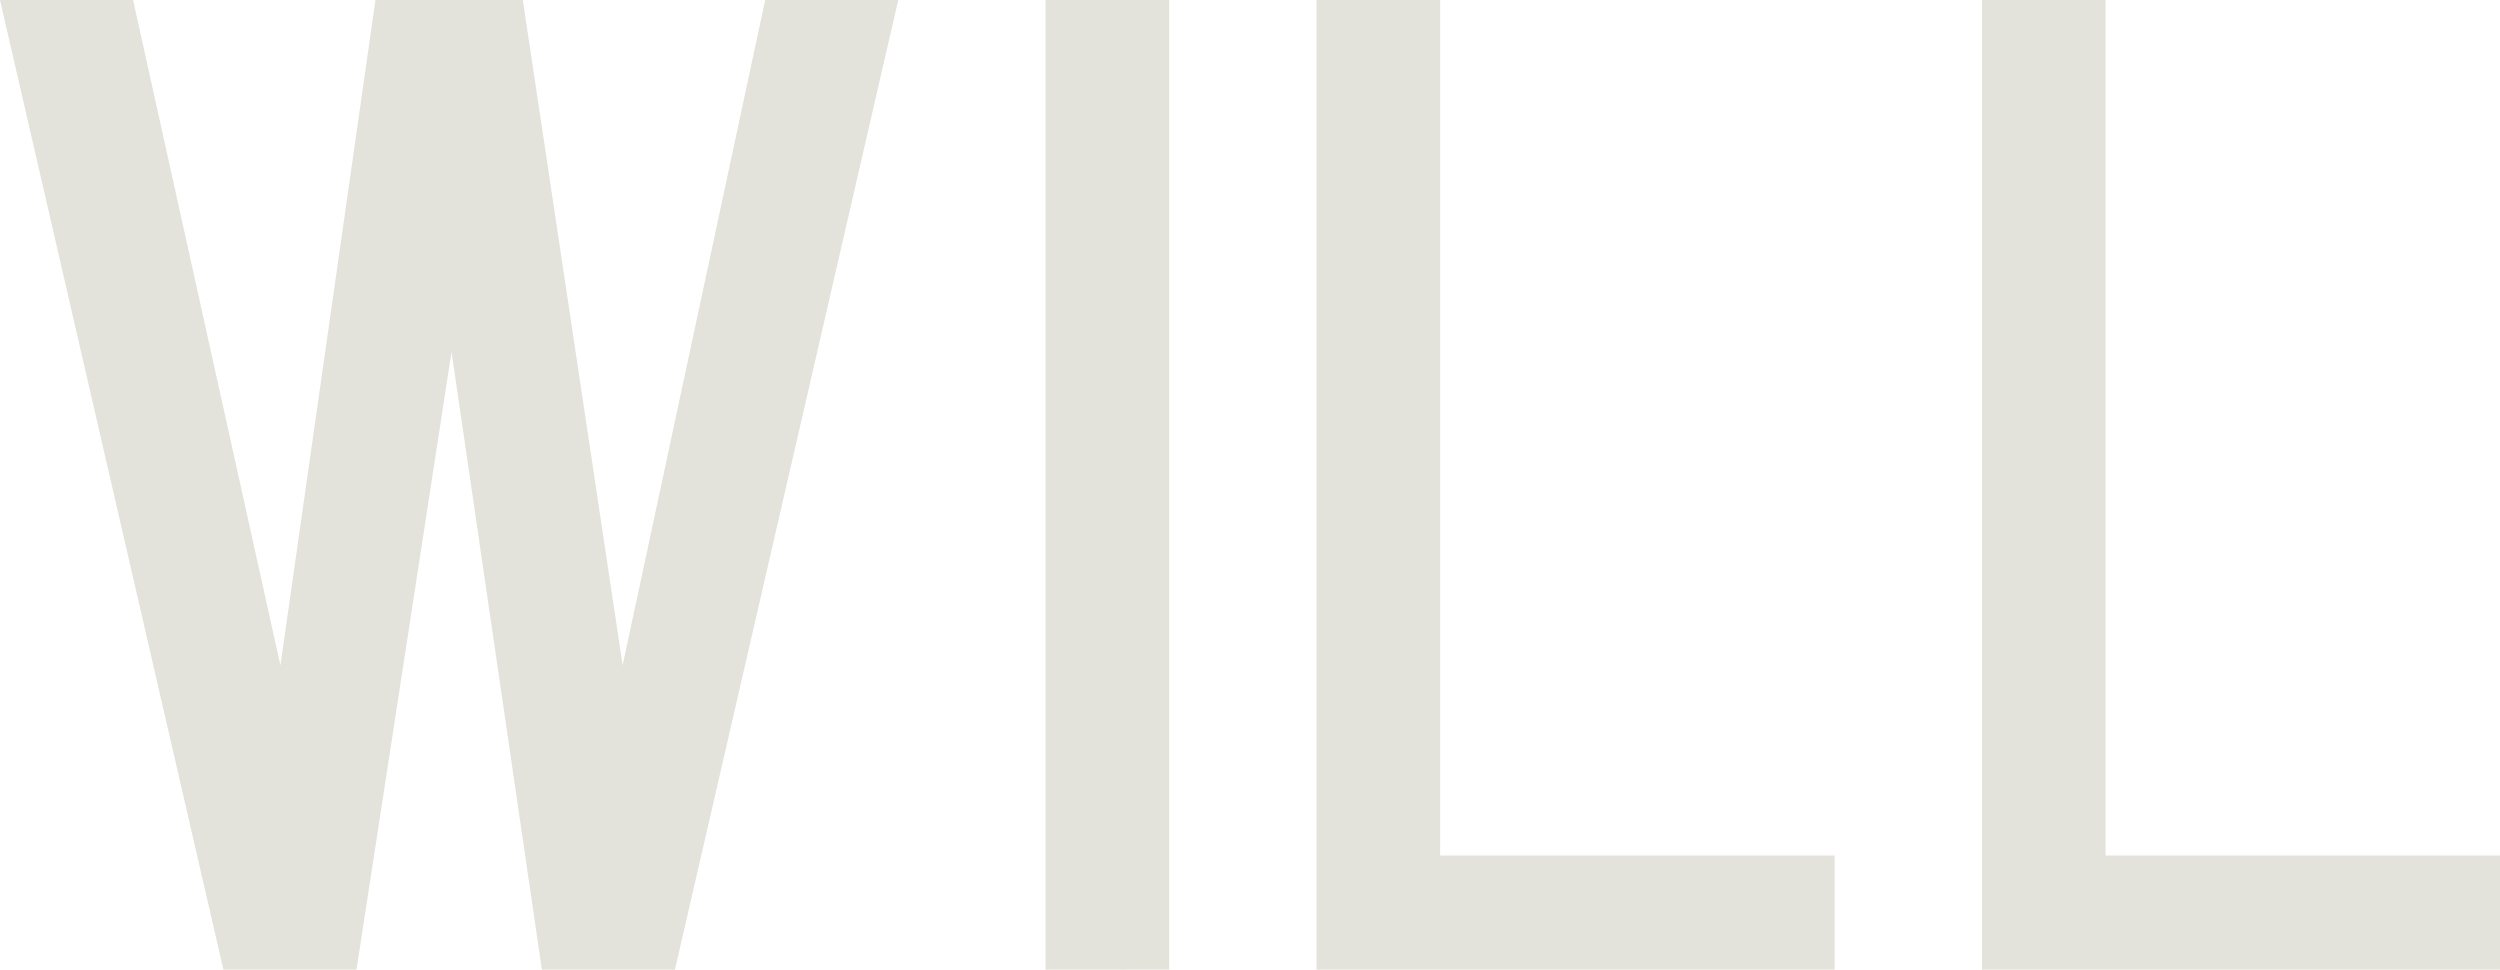
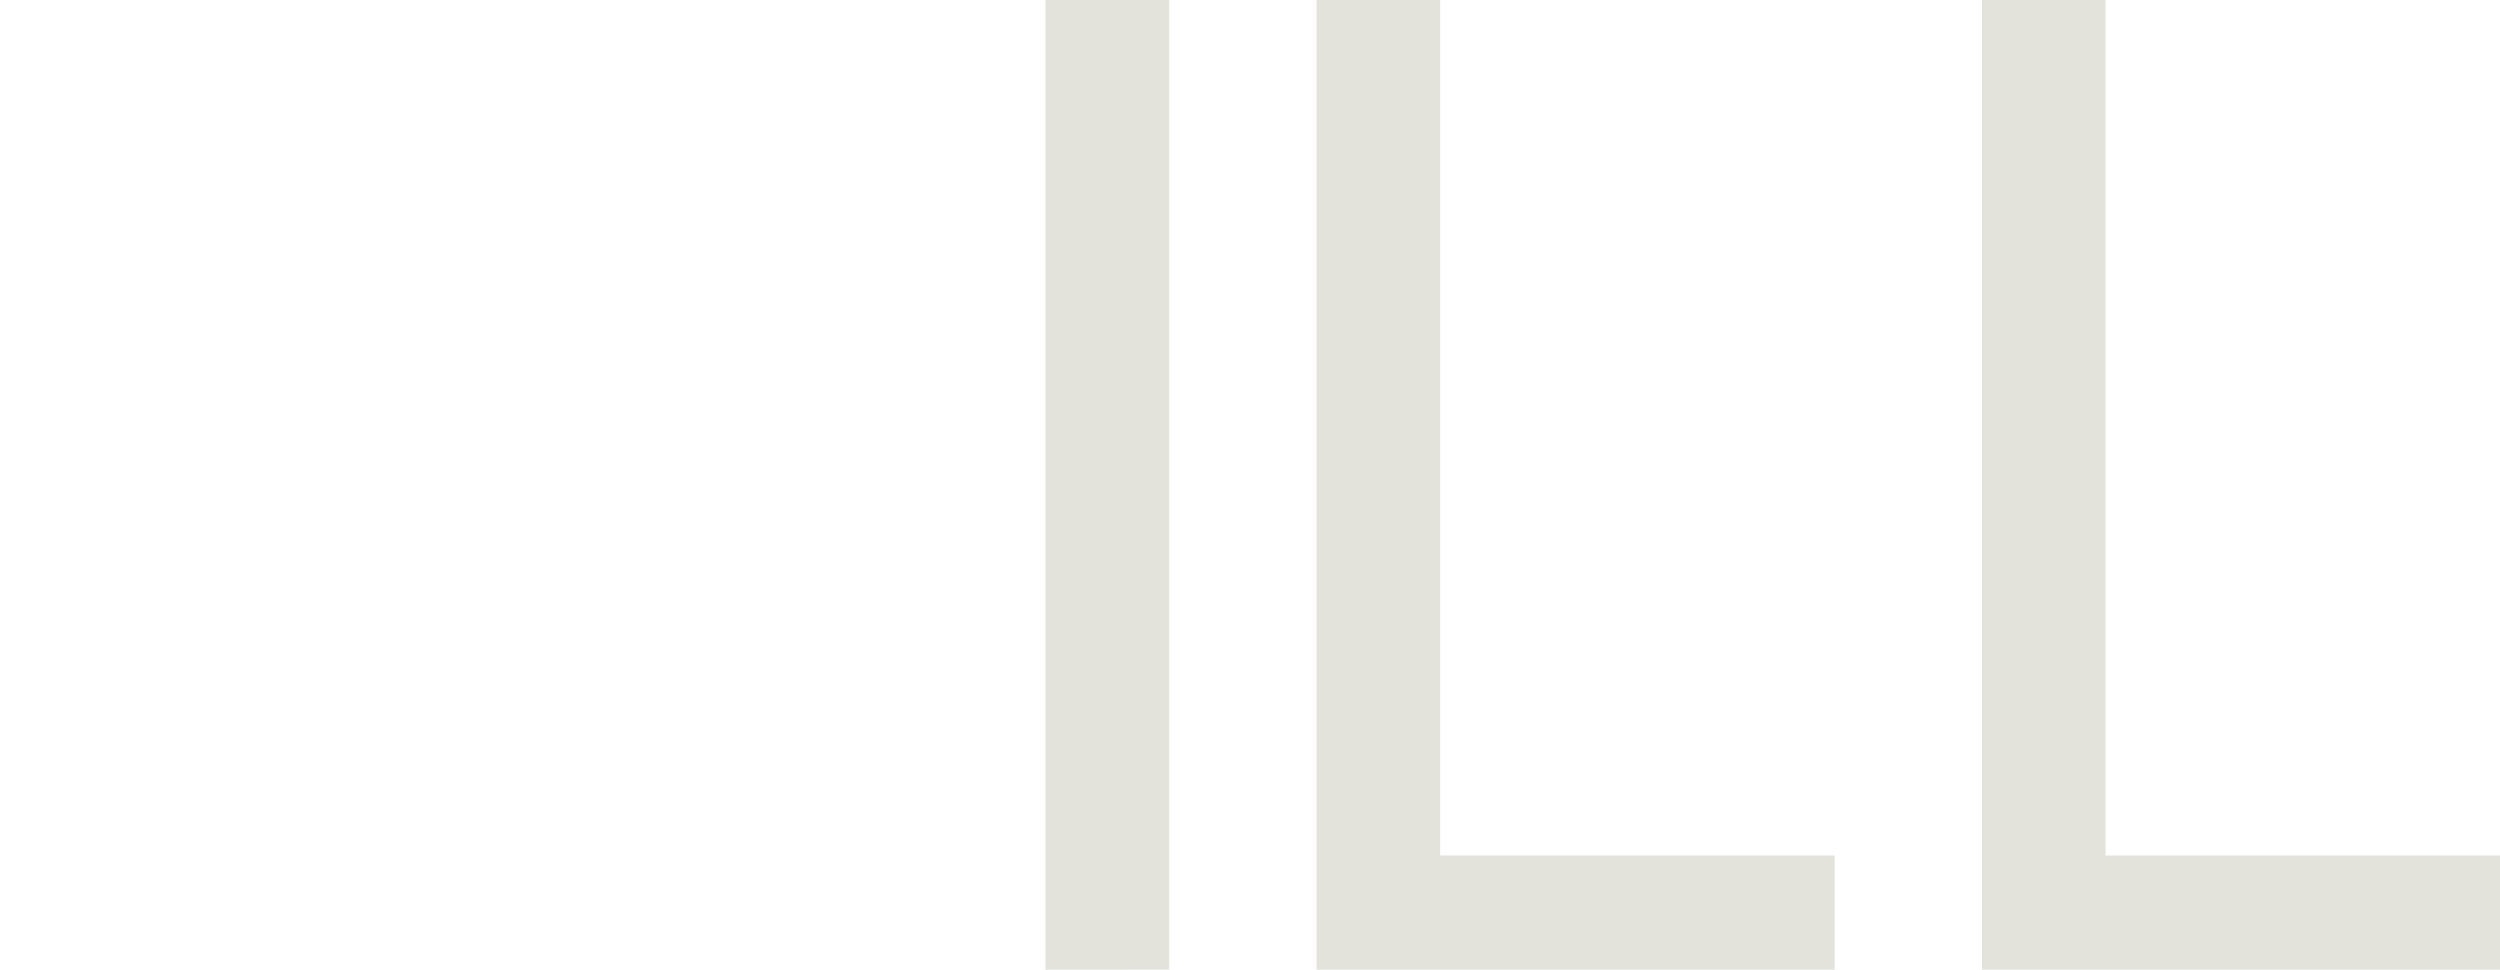
<svg xmlns="http://www.w3.org/2000/svg" xmlns:ns1="http://www.inkscape.org/namespaces/inkscape" xmlns:ns2="http://sodipodi.sourceforge.net/DTD/sodipodi-0.dtd" width="26.095mm" height="10.12mm" viewBox="0 0 26.095 10.12" version="1.1" id="svg5" ns1:version="1.2.2 (732a01da63, 2022-12-09)" ns2:docname="WILL_36_NEW.svg">
  <ns2:namedview id="namedview7" pagecolor="#ffffff" bordercolor="#666666" borderopacity="1.0" ns1:pageshadow="2" ns1:pageopacity="0.0" ns1:pagecheckerboard="0" ns1:document-units="mm" showgrid="false" ns1:zoom="14.823794" ns1:cx="48.705481" ns1:cy="54.304588" ns1:window-width="3840" ns1:window-height="2054" ns1:window-x="-11" ns1:window-y="-11" ns1:window-maximized="1" ns1:current-layer="text437" ns1:showpageshadow="2" ns1:deskcolor="#d1d1d1" />
  <defs id="defs2" />
  <g ns1:label="Layer 1" ns1:groupmode="layer" id="layer1" transform="translate(-16.865,-70.033)">
    <g aria-label="PI" id="text354" style="font-size:10.583px;line-height:1.25;stroke-width:0.265">
      <g aria-label="MAILY" id="text437" style="font-size:12.7px;stroke-width:0.07">
        <g aria-label="WILL" id="text578" style="fill:#e3e2db;stroke-width:0.019">
-           <path d="m 23.91,80.154 h -1.389 l -0.943,-6.449 -0.992,6.449 H 19.197 L 16.865,70.033 h 1.389 l 1.538,6.945 0.992,-6.945 h 1.538 l 1.042,6.945 1.488,-6.945 h 1.389 z" style="font-family:HGSGothicE;-inkscape-font-specification:HGSGothicE" id="path580" />
          <path d="M 27.779,80.154 V 70.033 h 1.29 v 10.12 z" style="font-family:HGSGothicE;-inkscape-font-specification:HGSGothicE" id="path582" />
          <path d="m 36.015,78.963 v 1.191 H 30.607 V 70.033 h 1.29 v 8.93 z" style="font-family:HGSGothicE;-inkscape-font-specification:HGSGothicE" id="path584" />
          <path d="m 42.96,78.963 v 1.191 H 37.553 V 70.033 h 1.29 v 8.93 z" style="font-family:HGSGothicE;-inkscape-font-specification:HGSGothicE" id="path586" />
        </g>
      </g>
    </g>
  </g>
</svg>